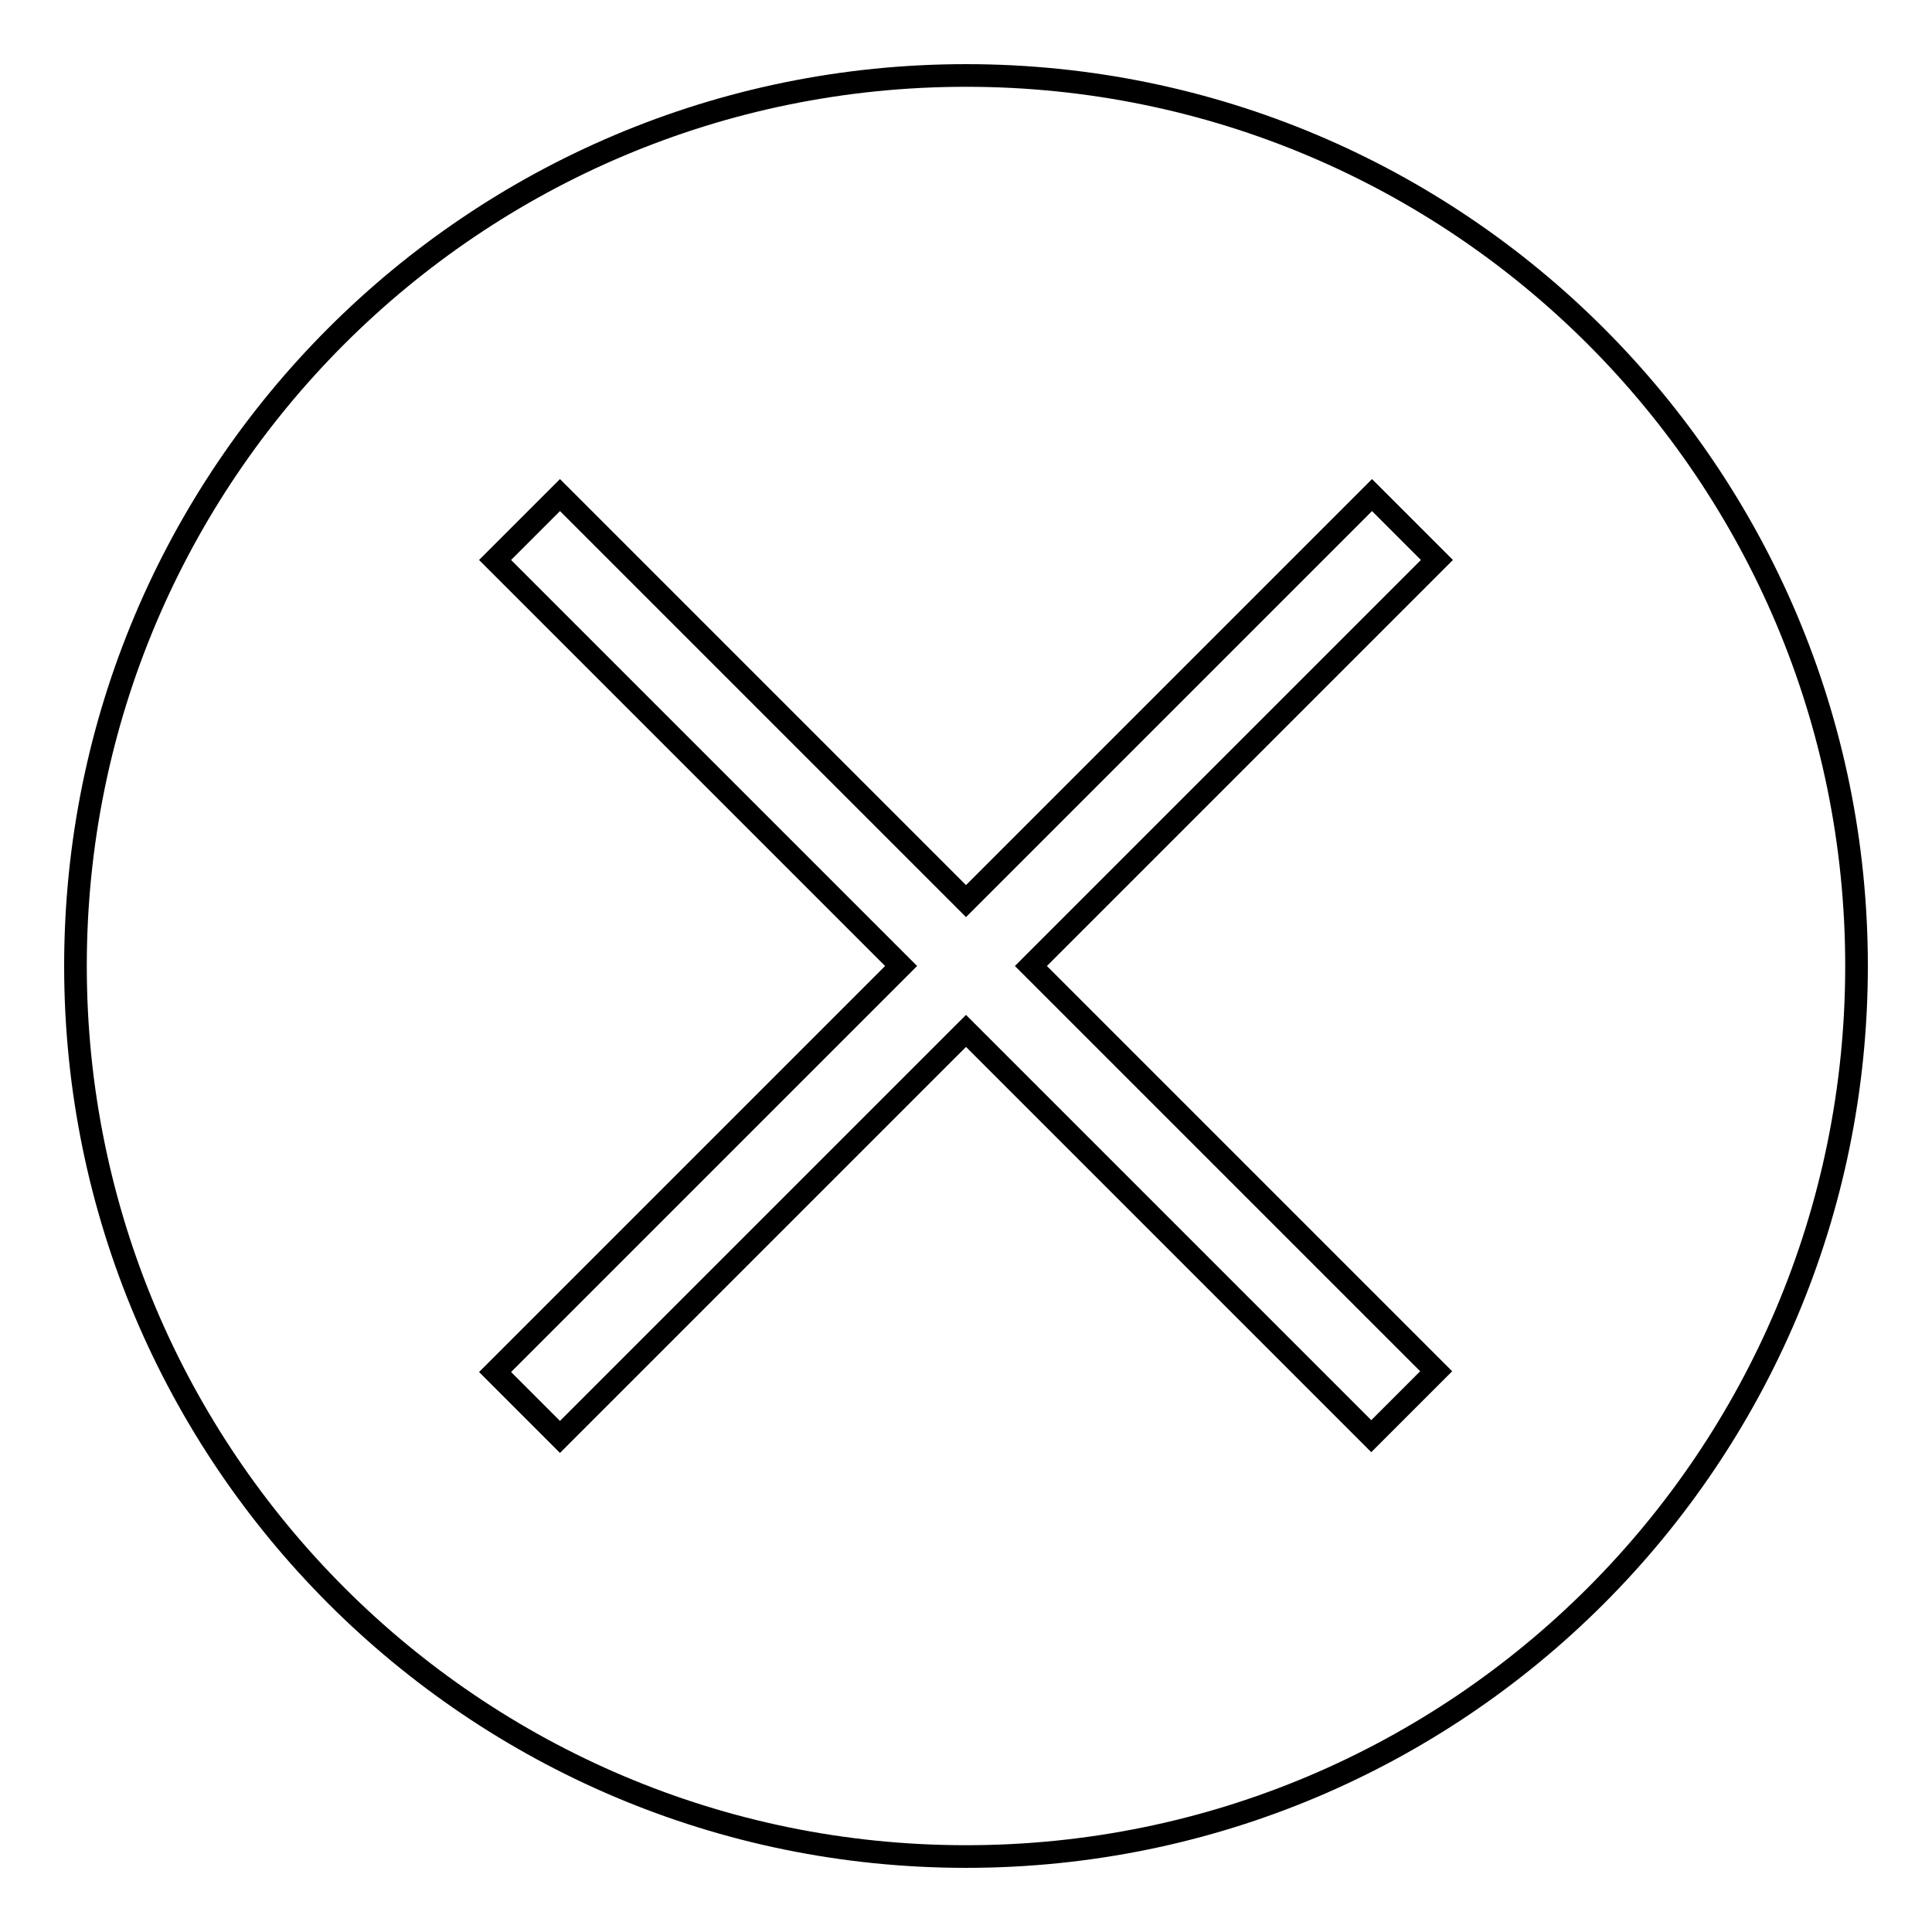
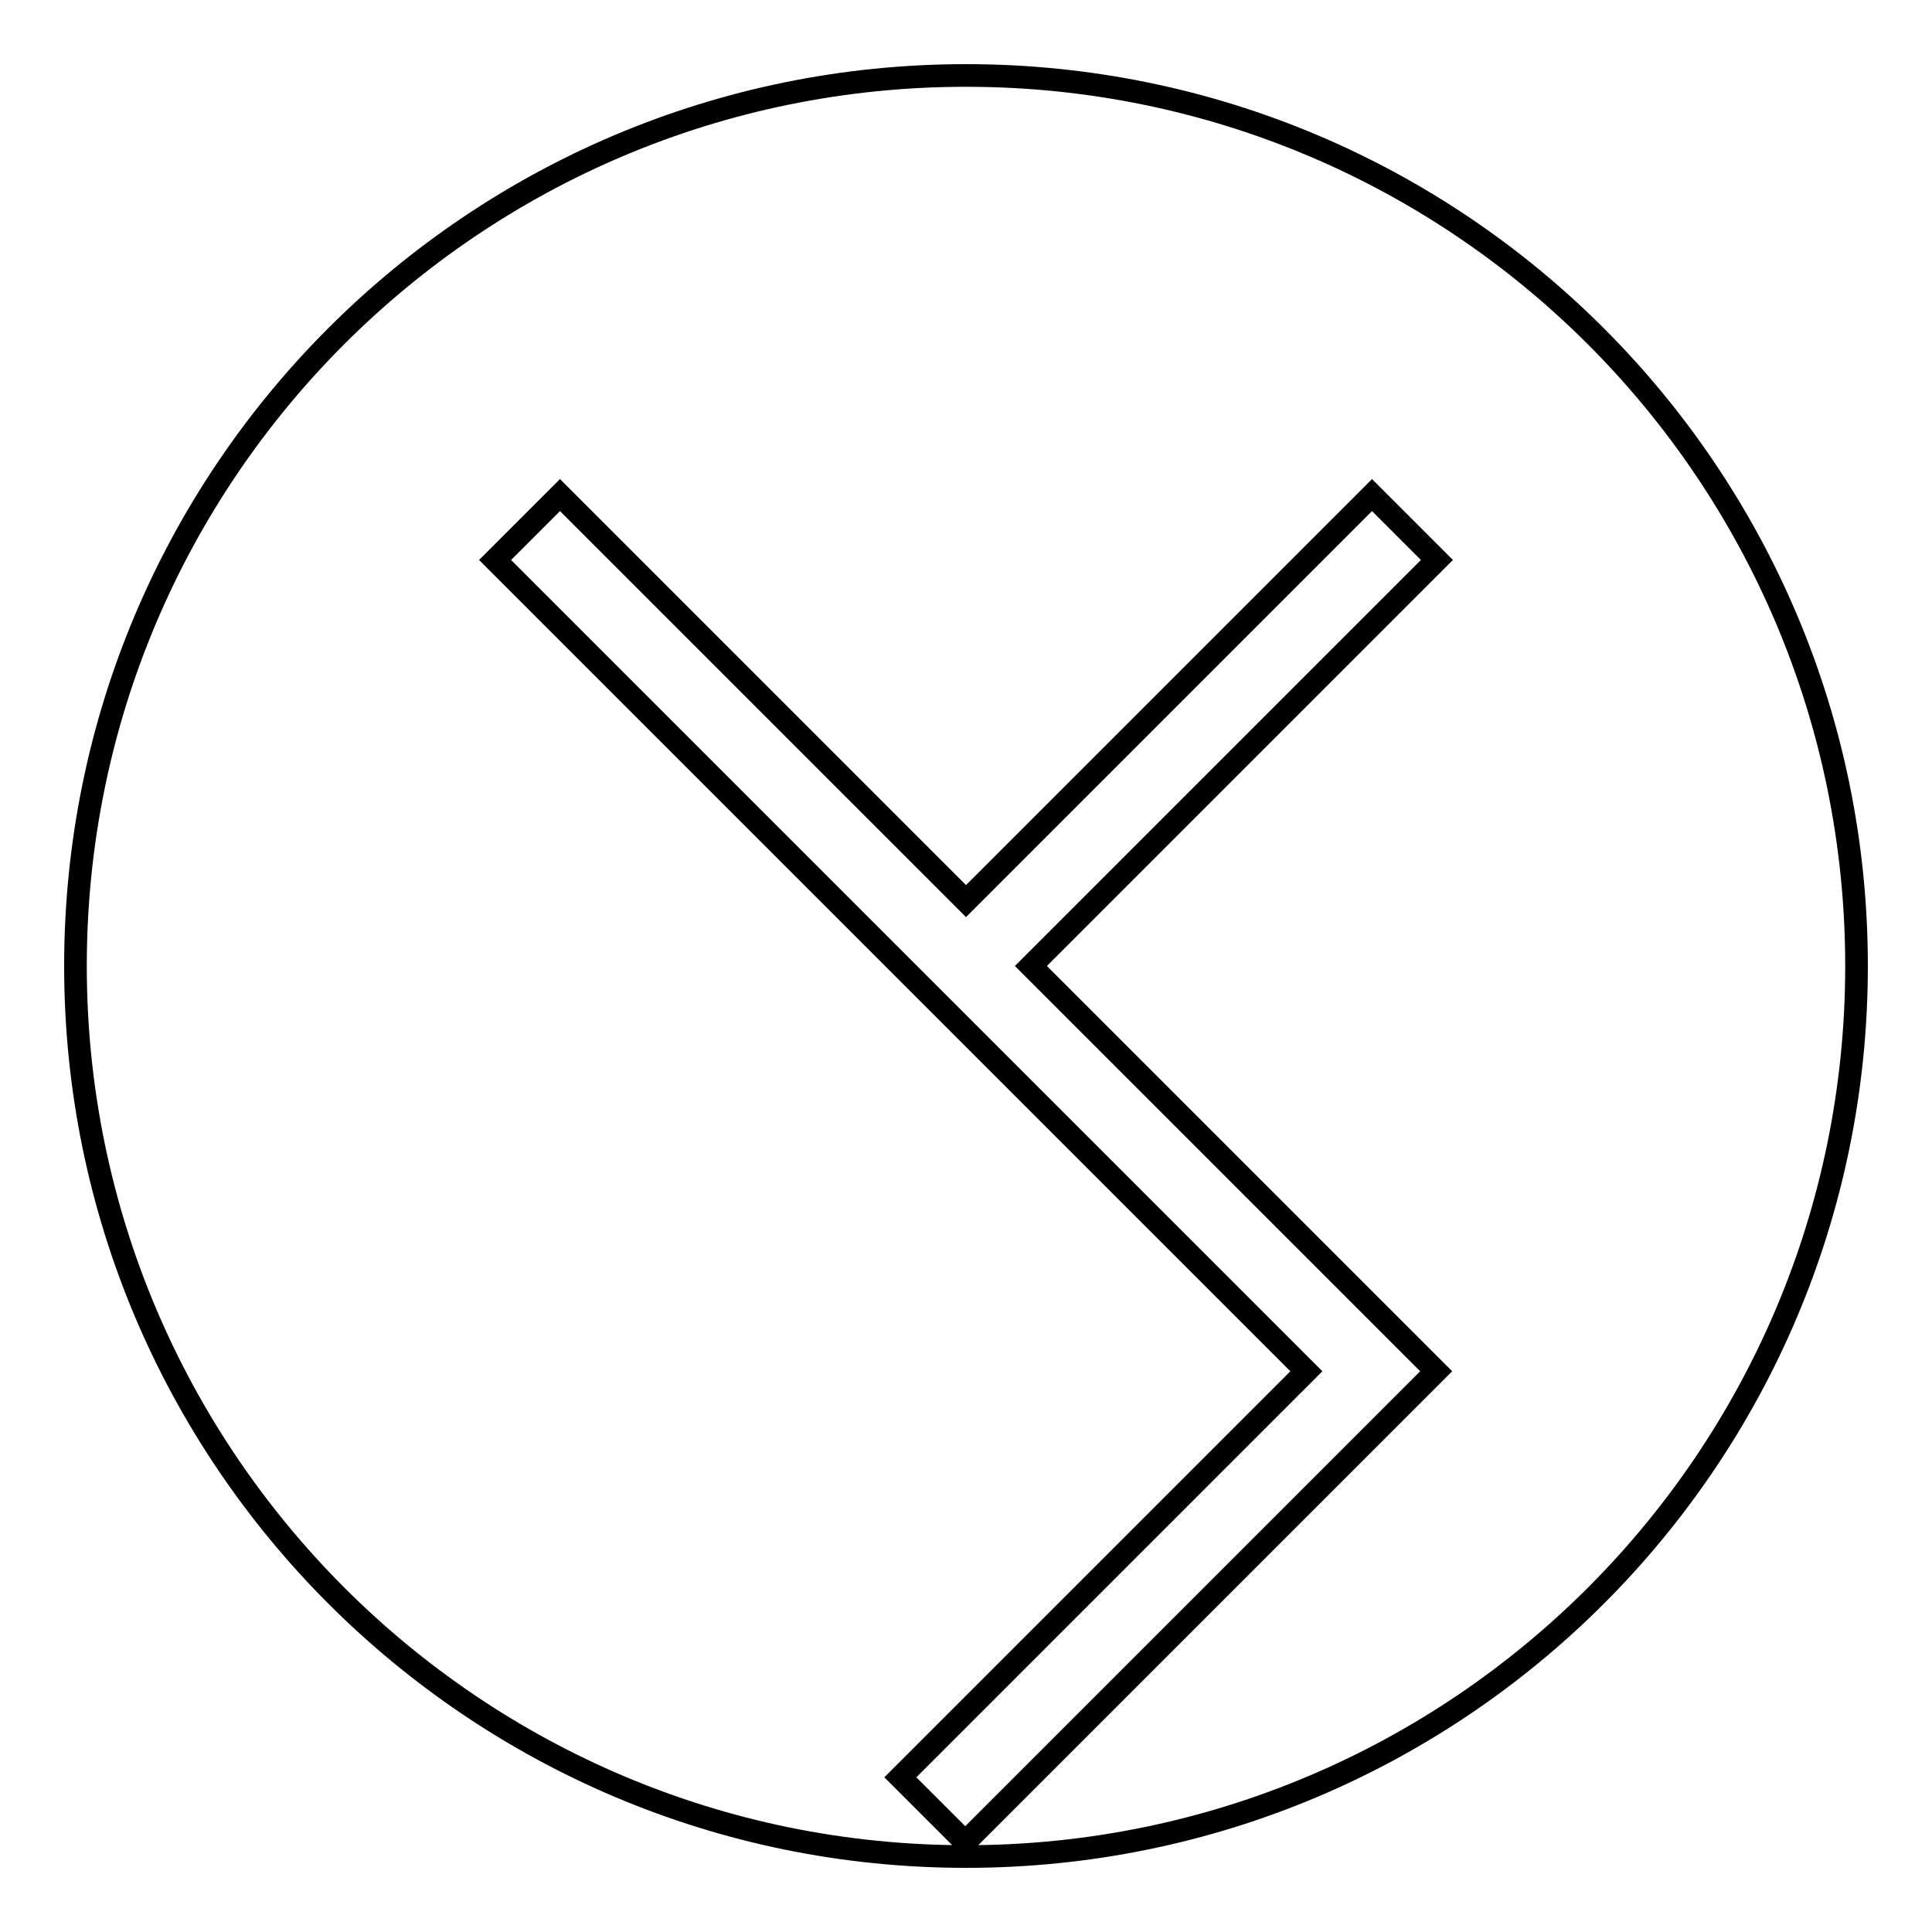
<svg xmlns="http://www.w3.org/2000/svg" version="1.1" x="0px" y="0px" viewBox="0 0 256 256" enable-background="new 0 0 256 256" xml:space="preserve">
  <g>
    <g>
-       <path stroke-width="3" fill-opacity="0" stroke="#000000" d="M128,10C62.8,10,10,62.8,10,128c0,65.1,52.8,118,118,118c65.2,0,118-52.8,118-118C246,62.8,193.2,10,128,10L128,10z M190.3,181.7l-8.6,8.6L128,136.6l-53.8,53.8l-8.6-8.6l53.8-53.8L65.6,74.2l8.6-8.6l53.8,53.8l53.8-53.8l8.6,8.6L136.6,128L190.3,181.7L190.3,181.7z" />
+       <path stroke-width="3" fill-opacity="0" stroke="#000000" d="M128,10C62.8,10,10,62.8,10,128c0,65.1,52.8,118,118,118c65.2,0,118-52.8,118-118C246,62.8,193.2,10,128,10L128,10z M190.3,181.7l-8.6,8.6l-53.8,53.8l-8.6-8.6l53.8-53.8L65.6,74.2l8.6-8.6l53.8,53.8l53.8-53.8l8.6,8.6L136.6,128L190.3,181.7L190.3,181.7z" />
    </g>
  </g>
</svg>